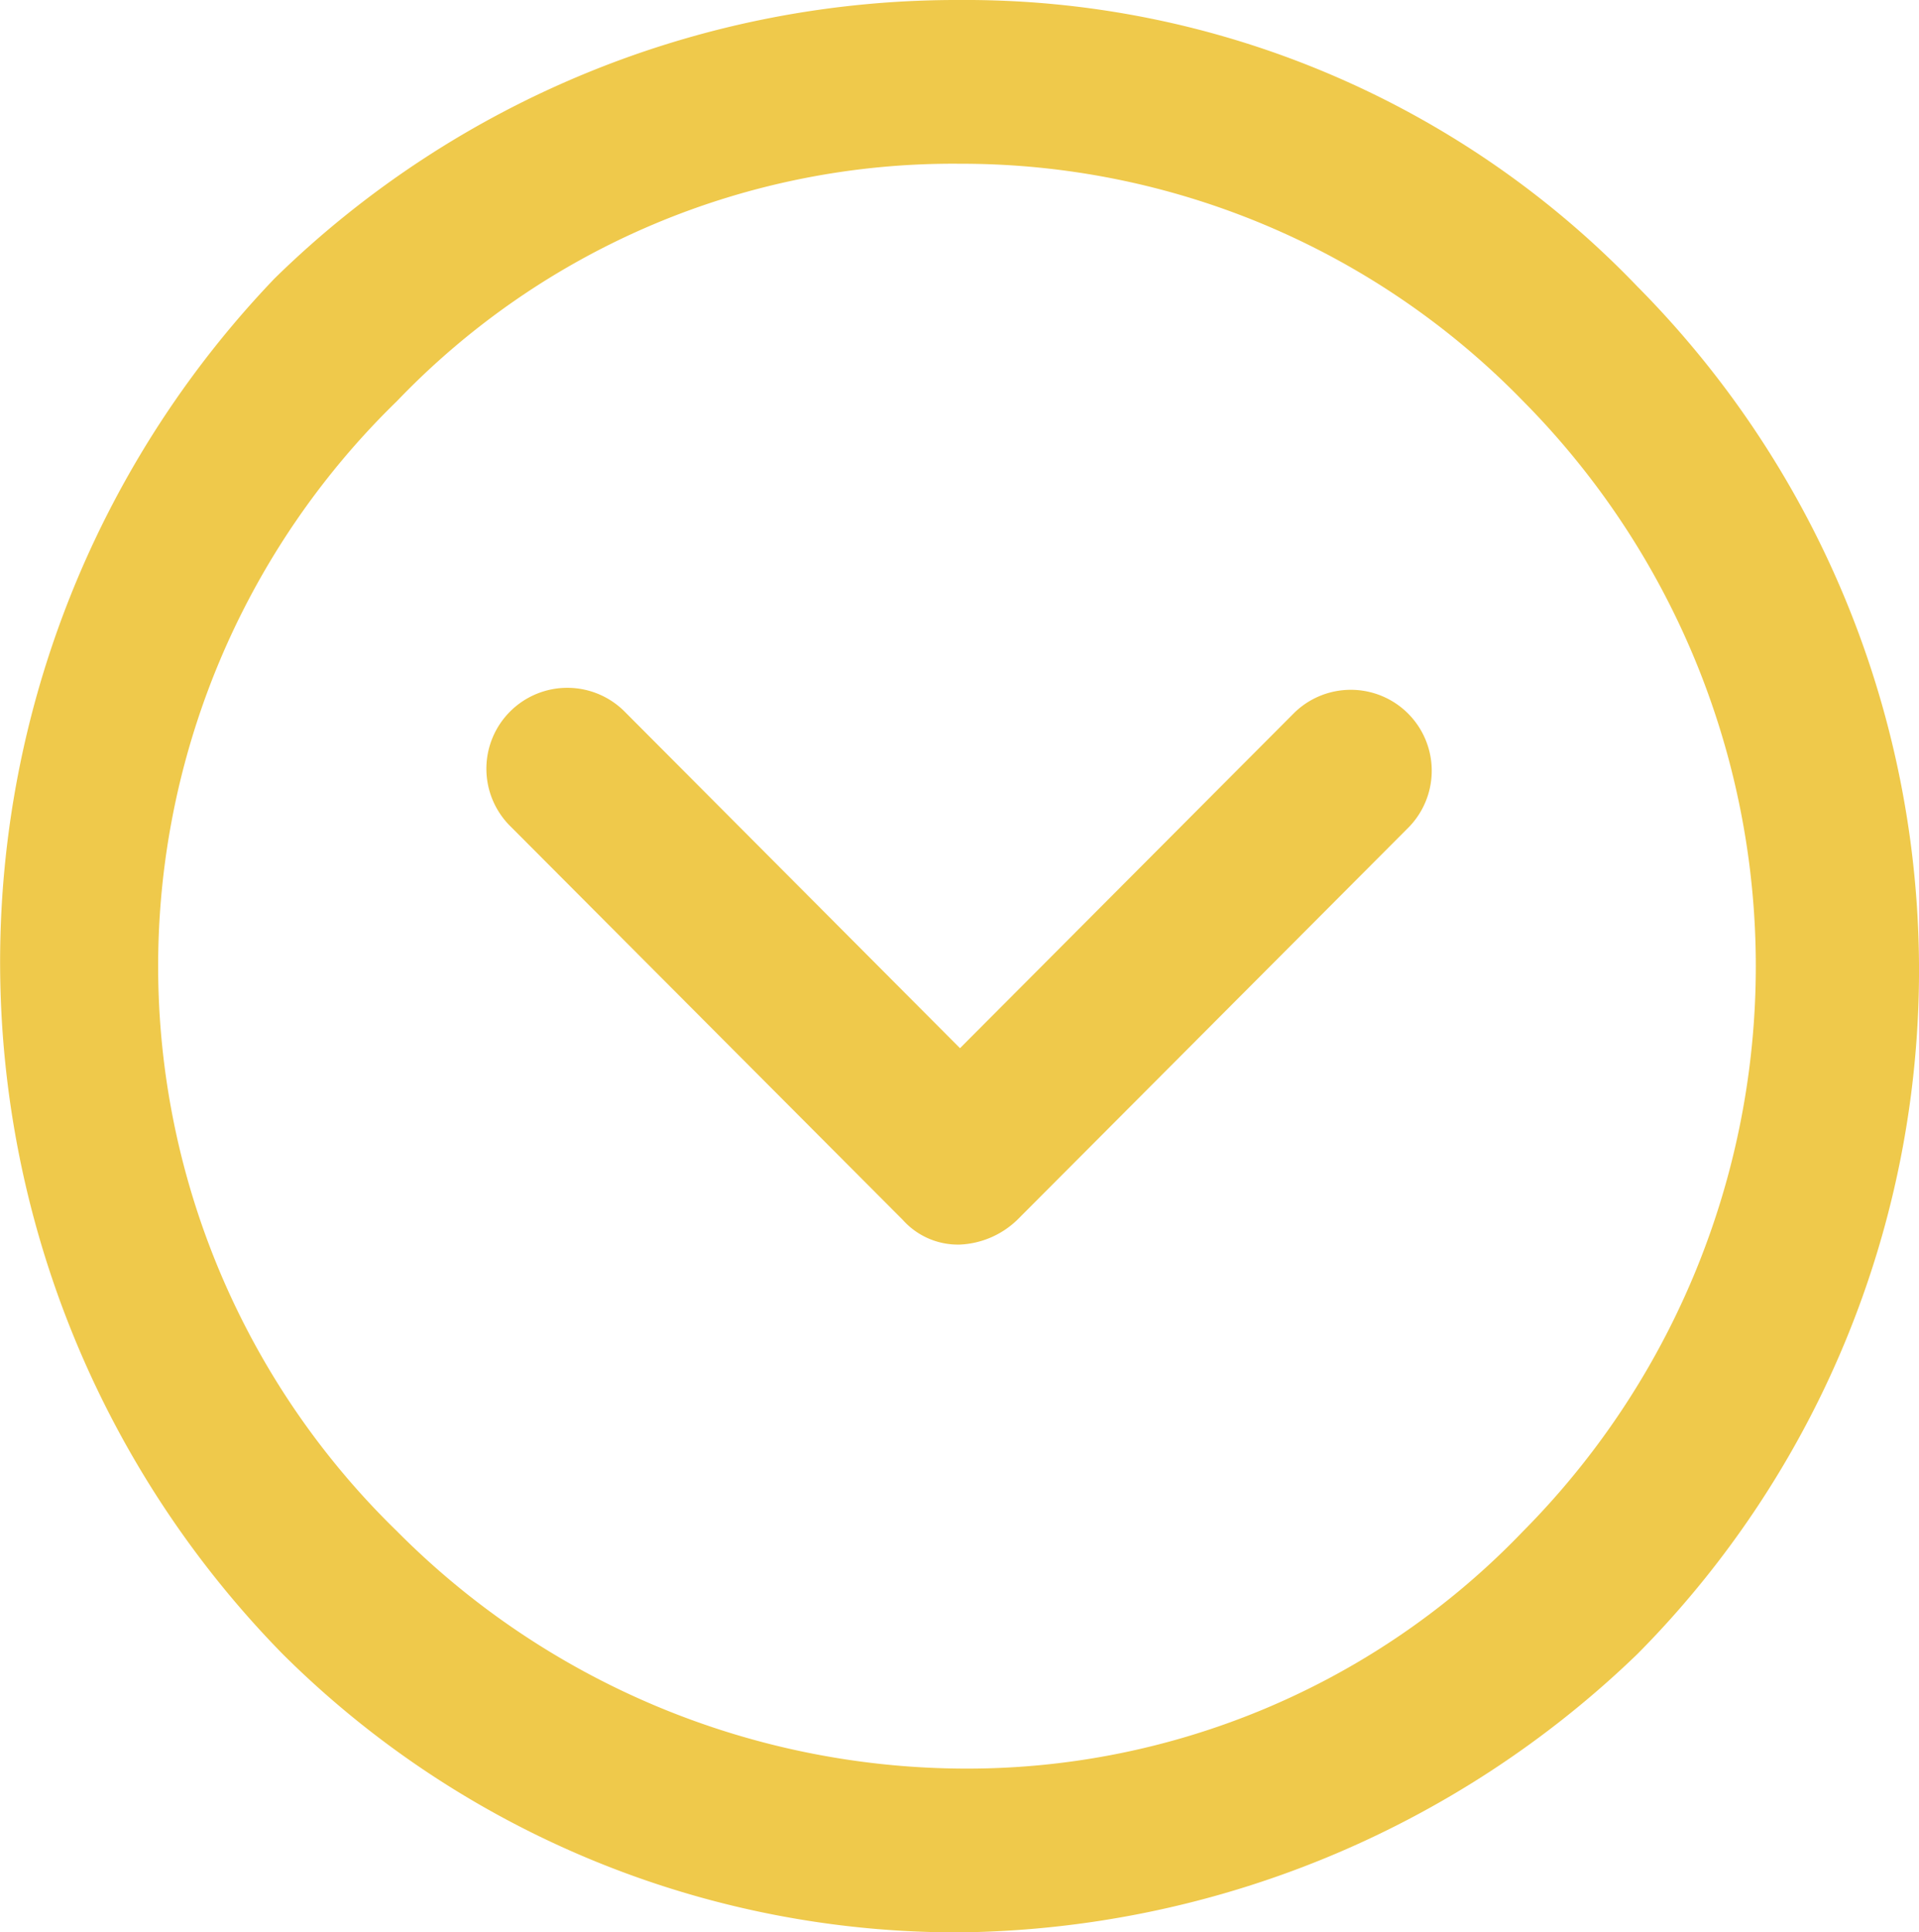
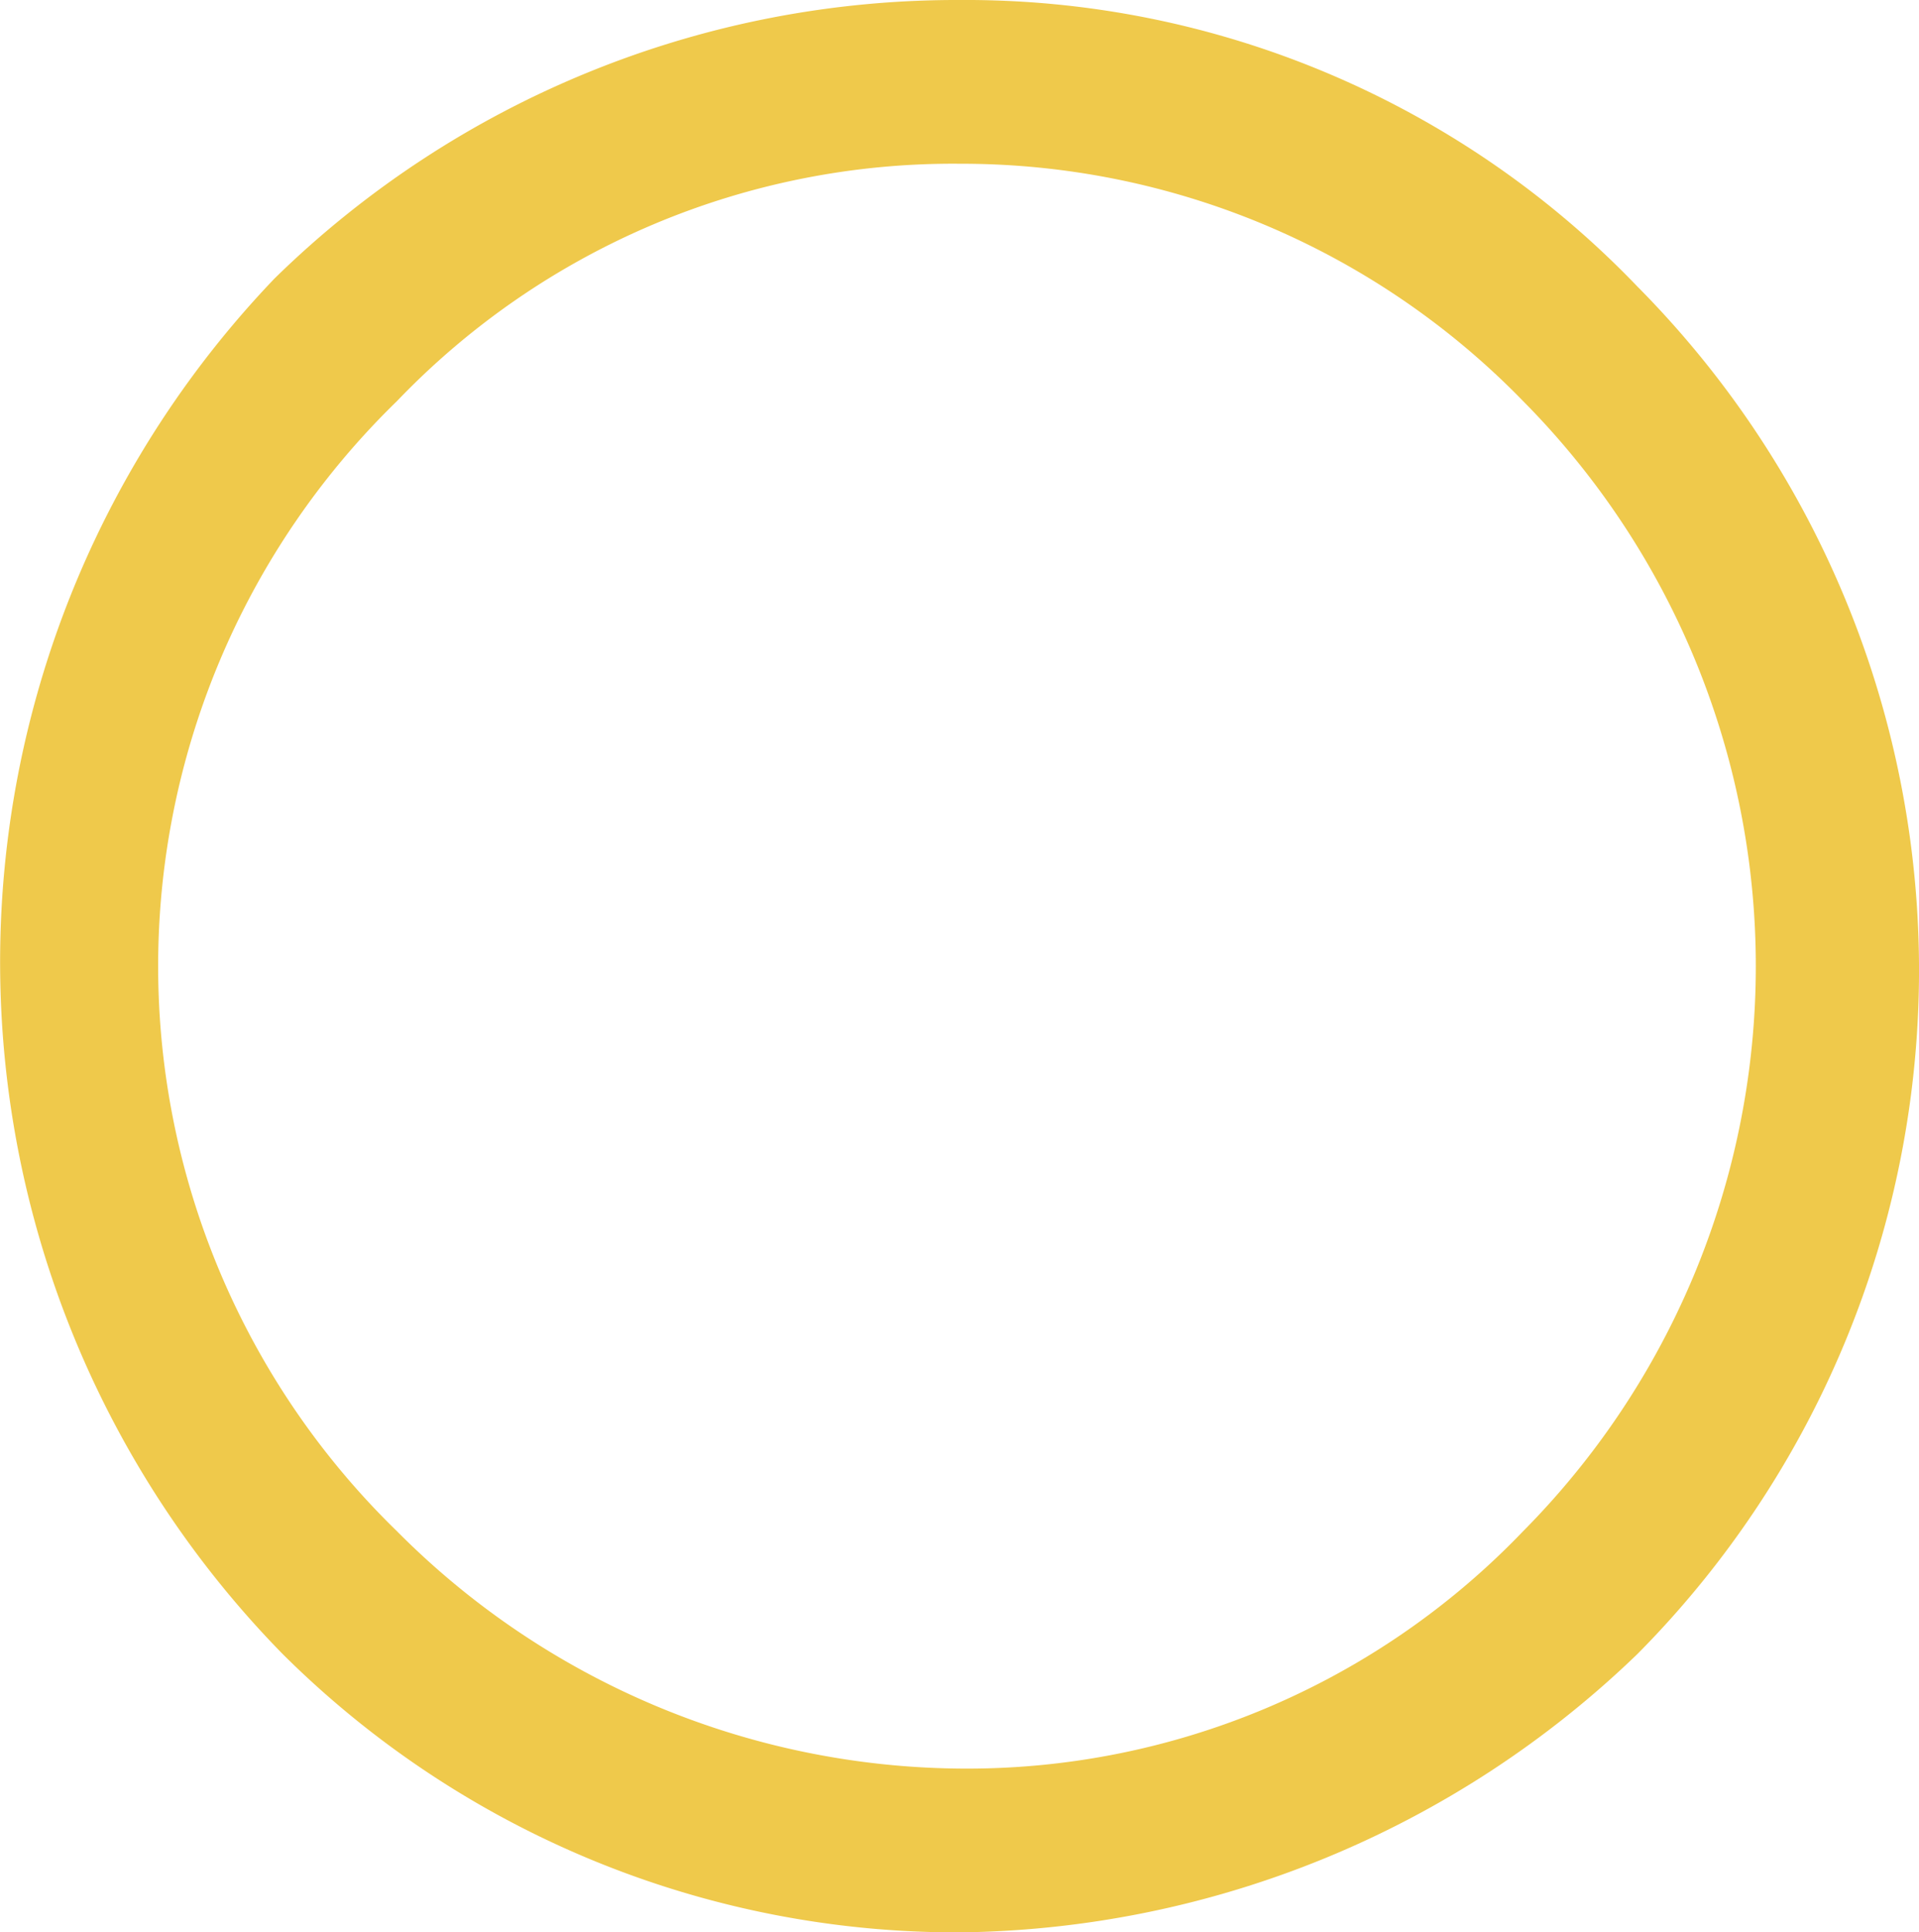
<svg xmlns="http://www.w3.org/2000/svg" viewBox="4075 2612.205 50.05 50.4">
  <defs>
    <style>.cls-1{fill:#efc94b}</style>
  </defs>
  <g id="Group_778" data-name="Group 778" transform="translate(6054.05 3746.81) rotate(180)">
    <path id="Path_2445" data-name="Path 2445" class="cls-1" d="M25.076,50.4A24.922,24.922,0,0,1,7.408,43.139,25.784,25.784,0,0,1,7.2,7.261,25.419,25.419,0,0,1,25.076,0,24.264,24.264,0,0,1,42.744,7.475a25.322,25.322,0,0,1,0,35.664A25.856,25.856,0,0,1,25.076,50.4Zm0-46.129a20.072,20.072,0,0,0-14.688,6.193,20.55,20.55,0,0,0,0,29.471,20.936,20.936,0,0,0,14.688,6.193,20.072,20.072,0,0,0,14.688-6.193,20.929,20.929,0,0,0,0-29.471A20.423,20.423,0,0,0,25.076,4.271Z" transform="translate(1979.087 1134.605) rotate(180)" />
-     <path id="Path_2446" data-name="Path 2446" class="cls-1" d="M18.346,22.922a1.93,1.93,0,0,1-1.49-.641L6.639,12.031a2.111,2.111,0,1,1,2.98-2.99L18.346,17.8l8.727-8.756a2.111,2.111,0,0,1,2.98,2.99L19.836,22.281a2.3,2.3,0,0,1-1.49.641Z" transform="translate(1972.358 1125.066) rotate(180)" />
  </g>
</svg>